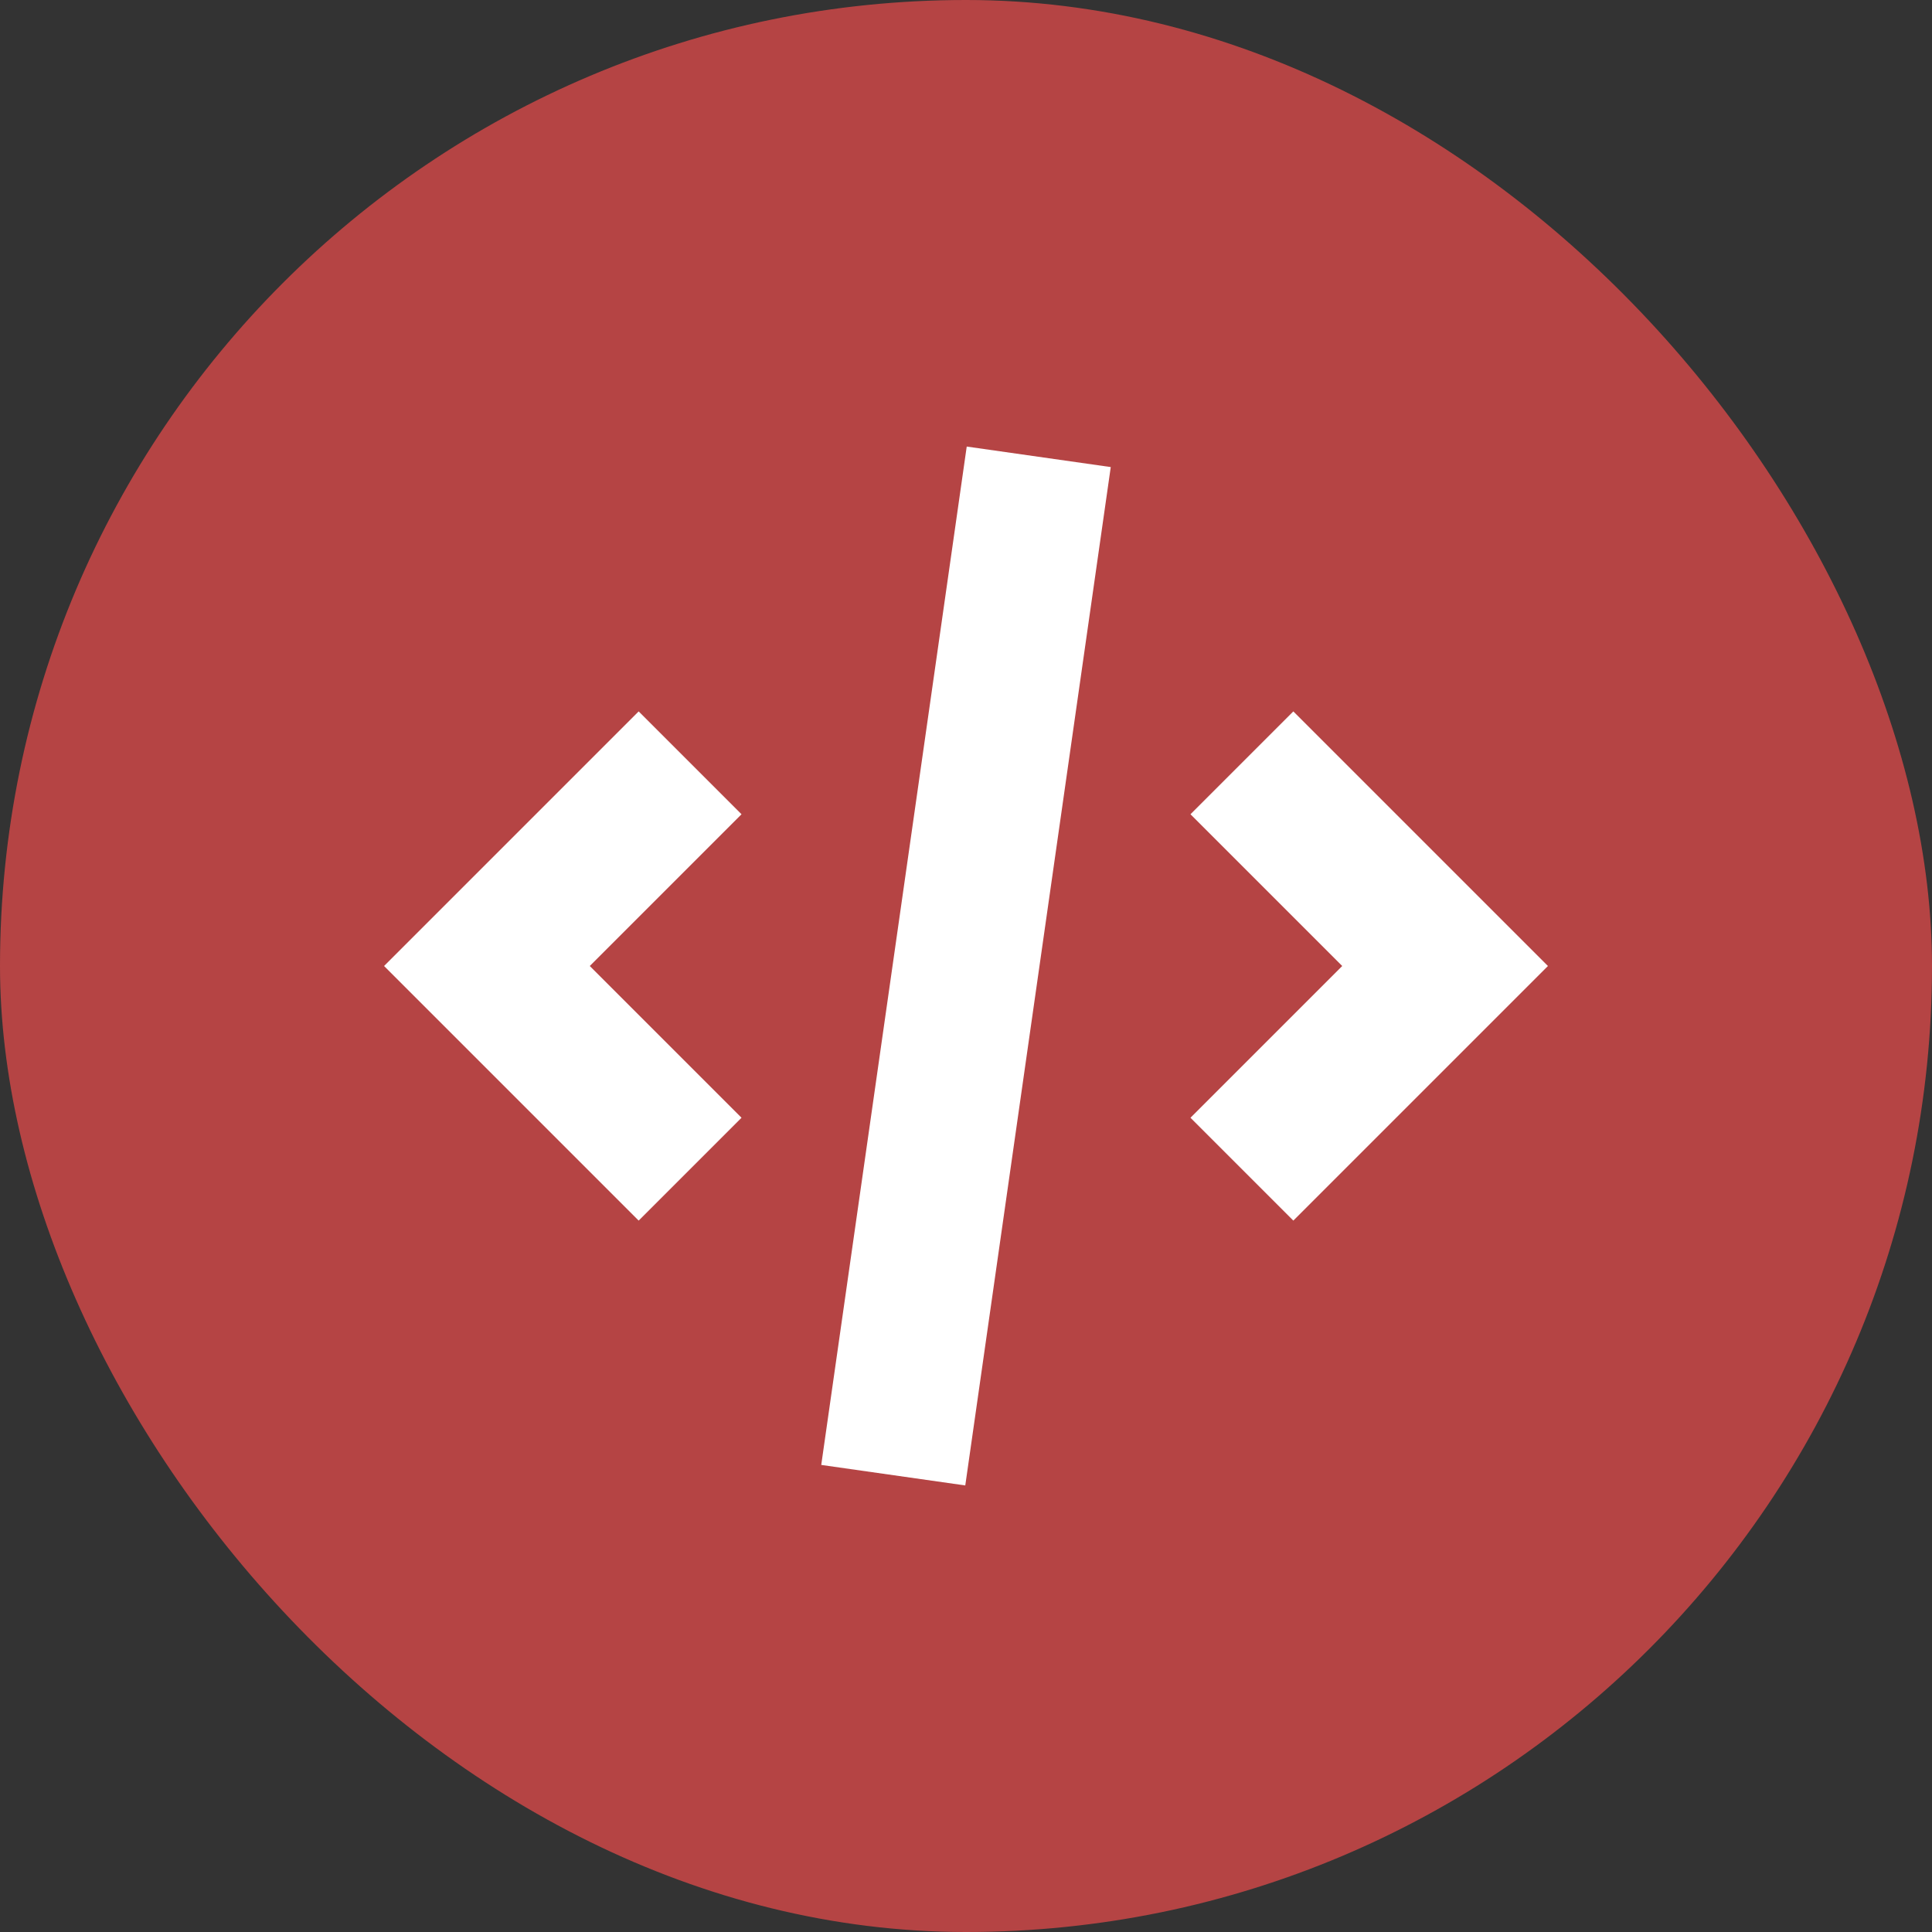
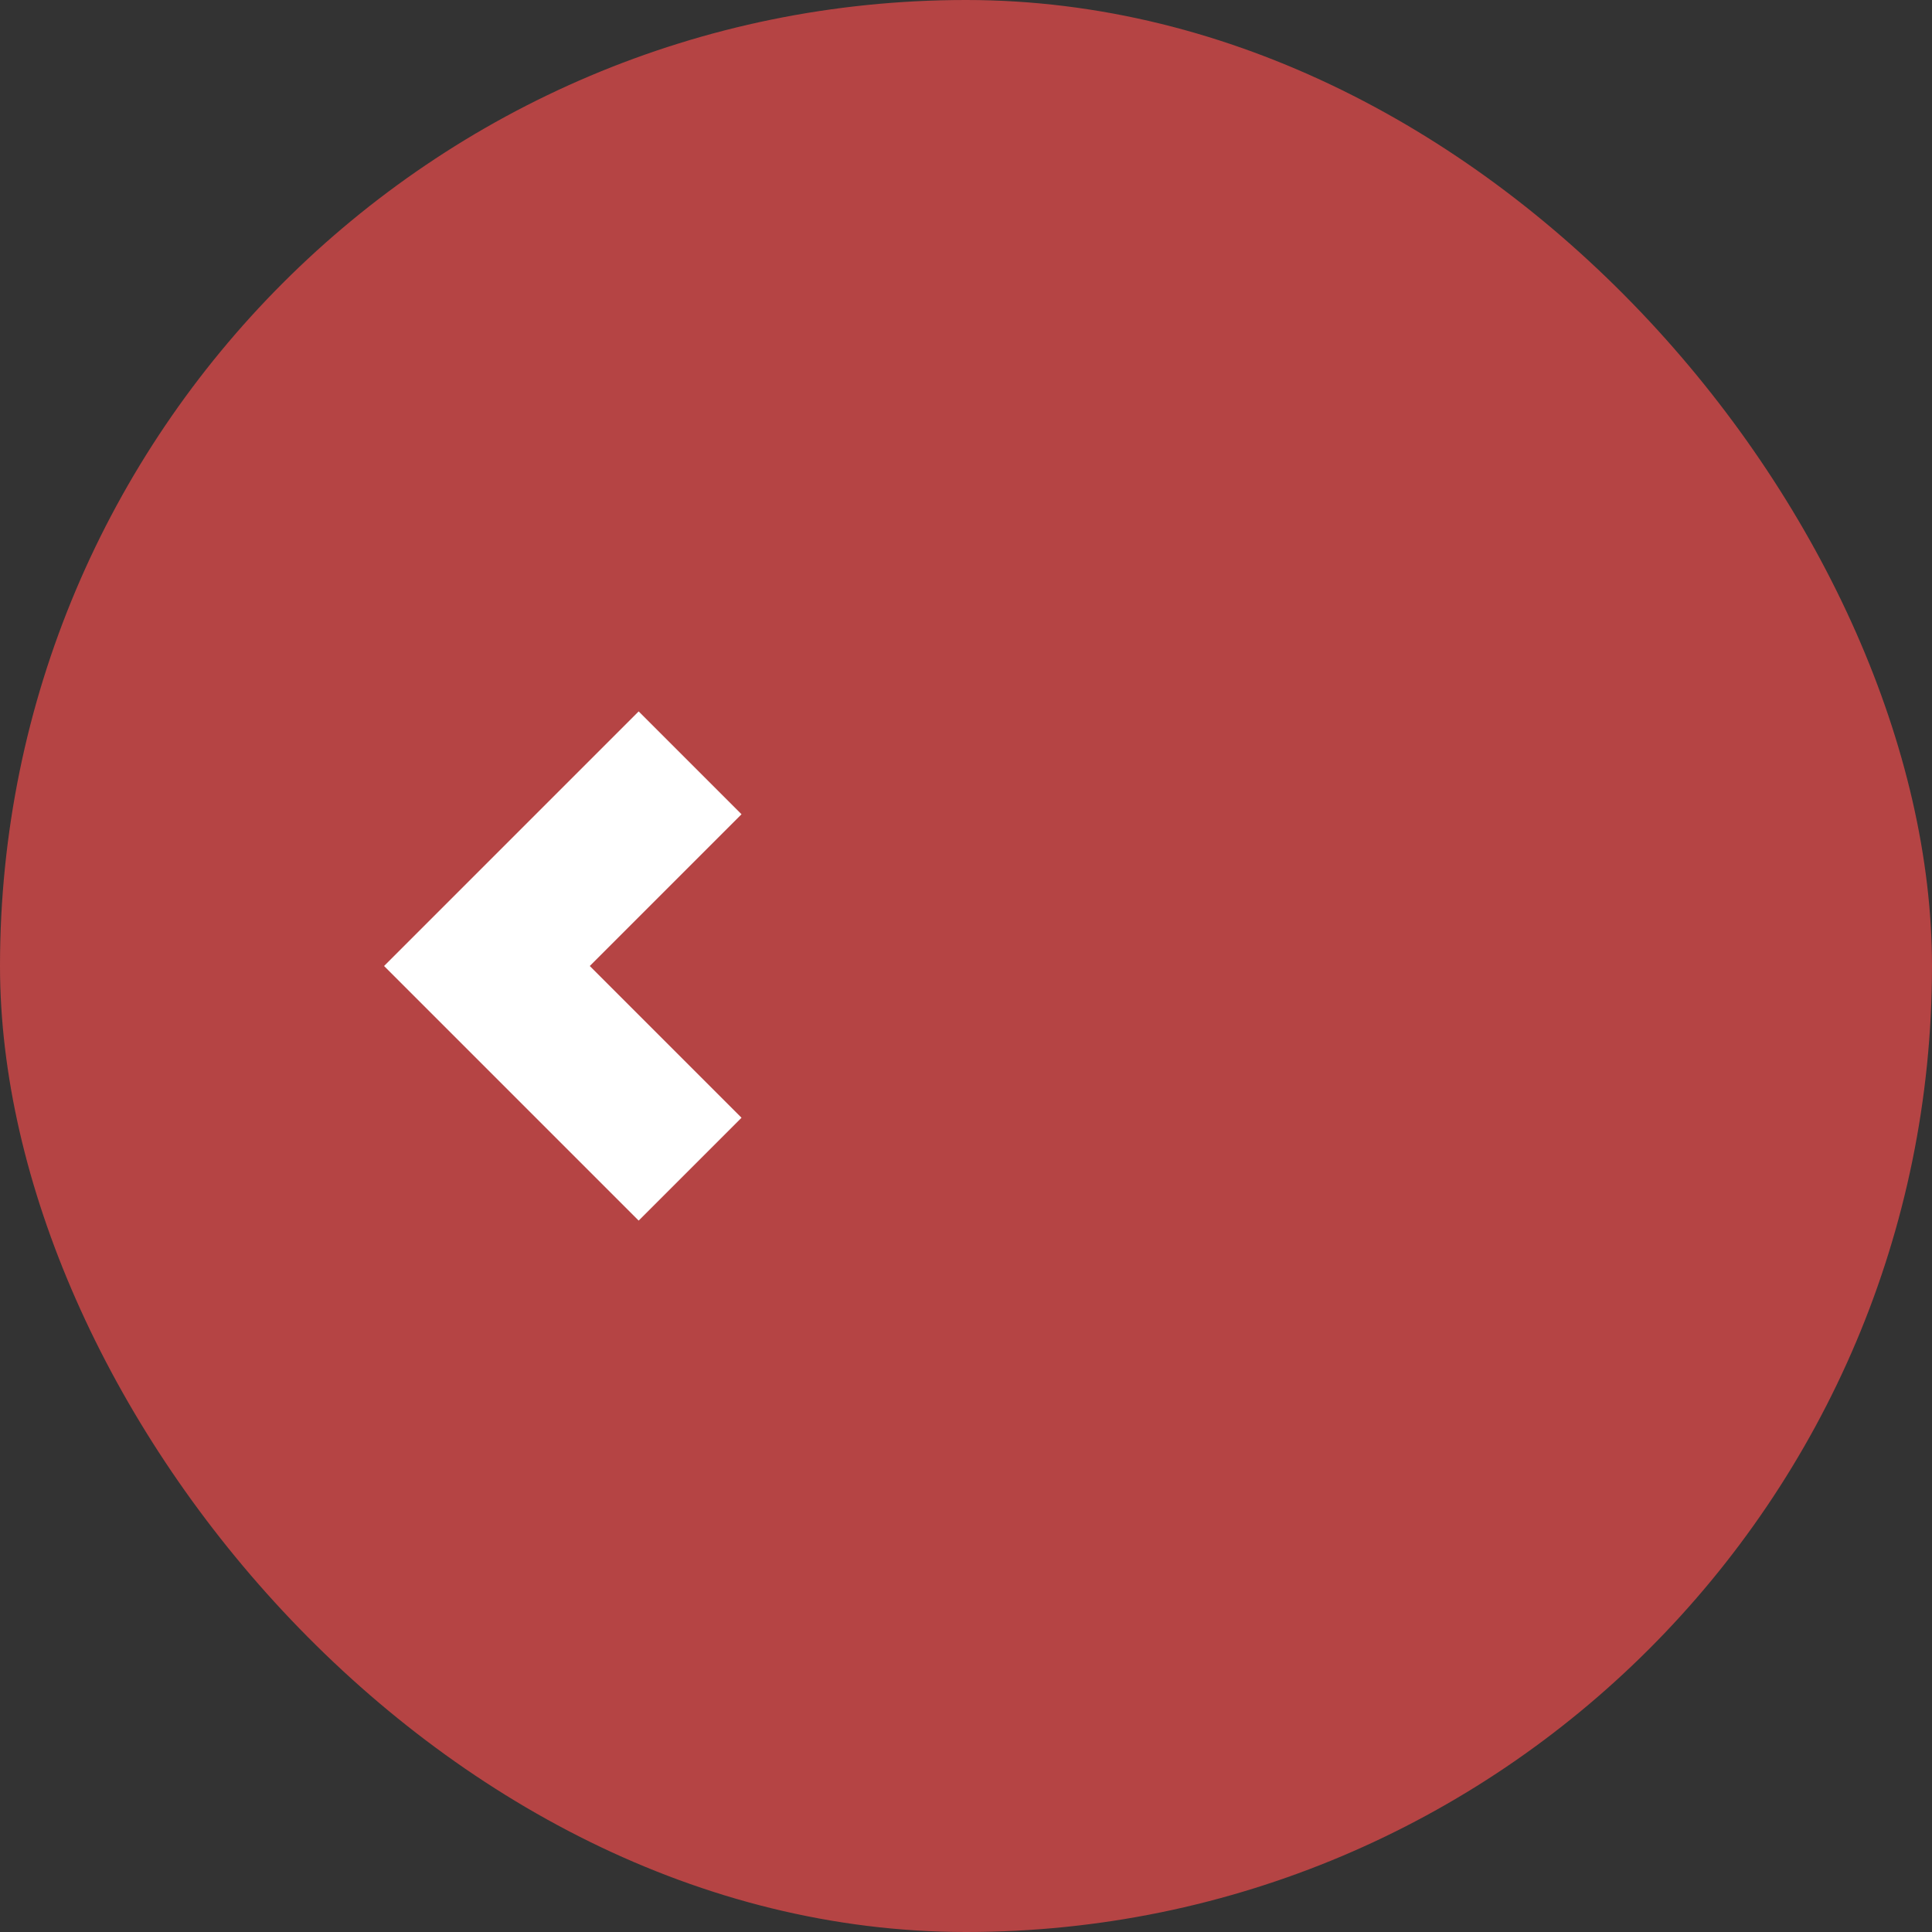
<svg xmlns="http://www.w3.org/2000/svg" width="800px" height="800px" viewBox="-5.28 -5.28 26.56 26.56" fill="none">
  <rect x="-5.28" y="-5.28" width="26.56" height="26.56" fill="#333333" stroke="none" />
  <g id="SVGRepo_bgCarrier" stroke-width="0">
    <rect x="-5.28" y="-5.28" width="26.56" height="26.56" rx="13.28" fill="#B54444" />
  </g>
  <g id="SVGRepo_tracerCarrier" stroke-linecap="round" stroke-linejoin="round" />
  <g id="SVGRepo_iconCarrier">
-     <path d="M8.01 0.859L6.01 14.859L7.99 15.141L9.99 1.141L8.01 0.859Z" fill="#ffffff" />
-     <path d="M12.5 11.5L11.086 10.086L13.172 8L11.086 5.914L12.5 4.5L16 8L12.5 11.5Z" fill="#ffffff" />
    <path d="M2.828 8L4.914 10.086L3.5 11.5L0 8L3.5 4.5L4.914 5.914L2.828 8Z" fill="#ffffff" />
  </g>
</svg>